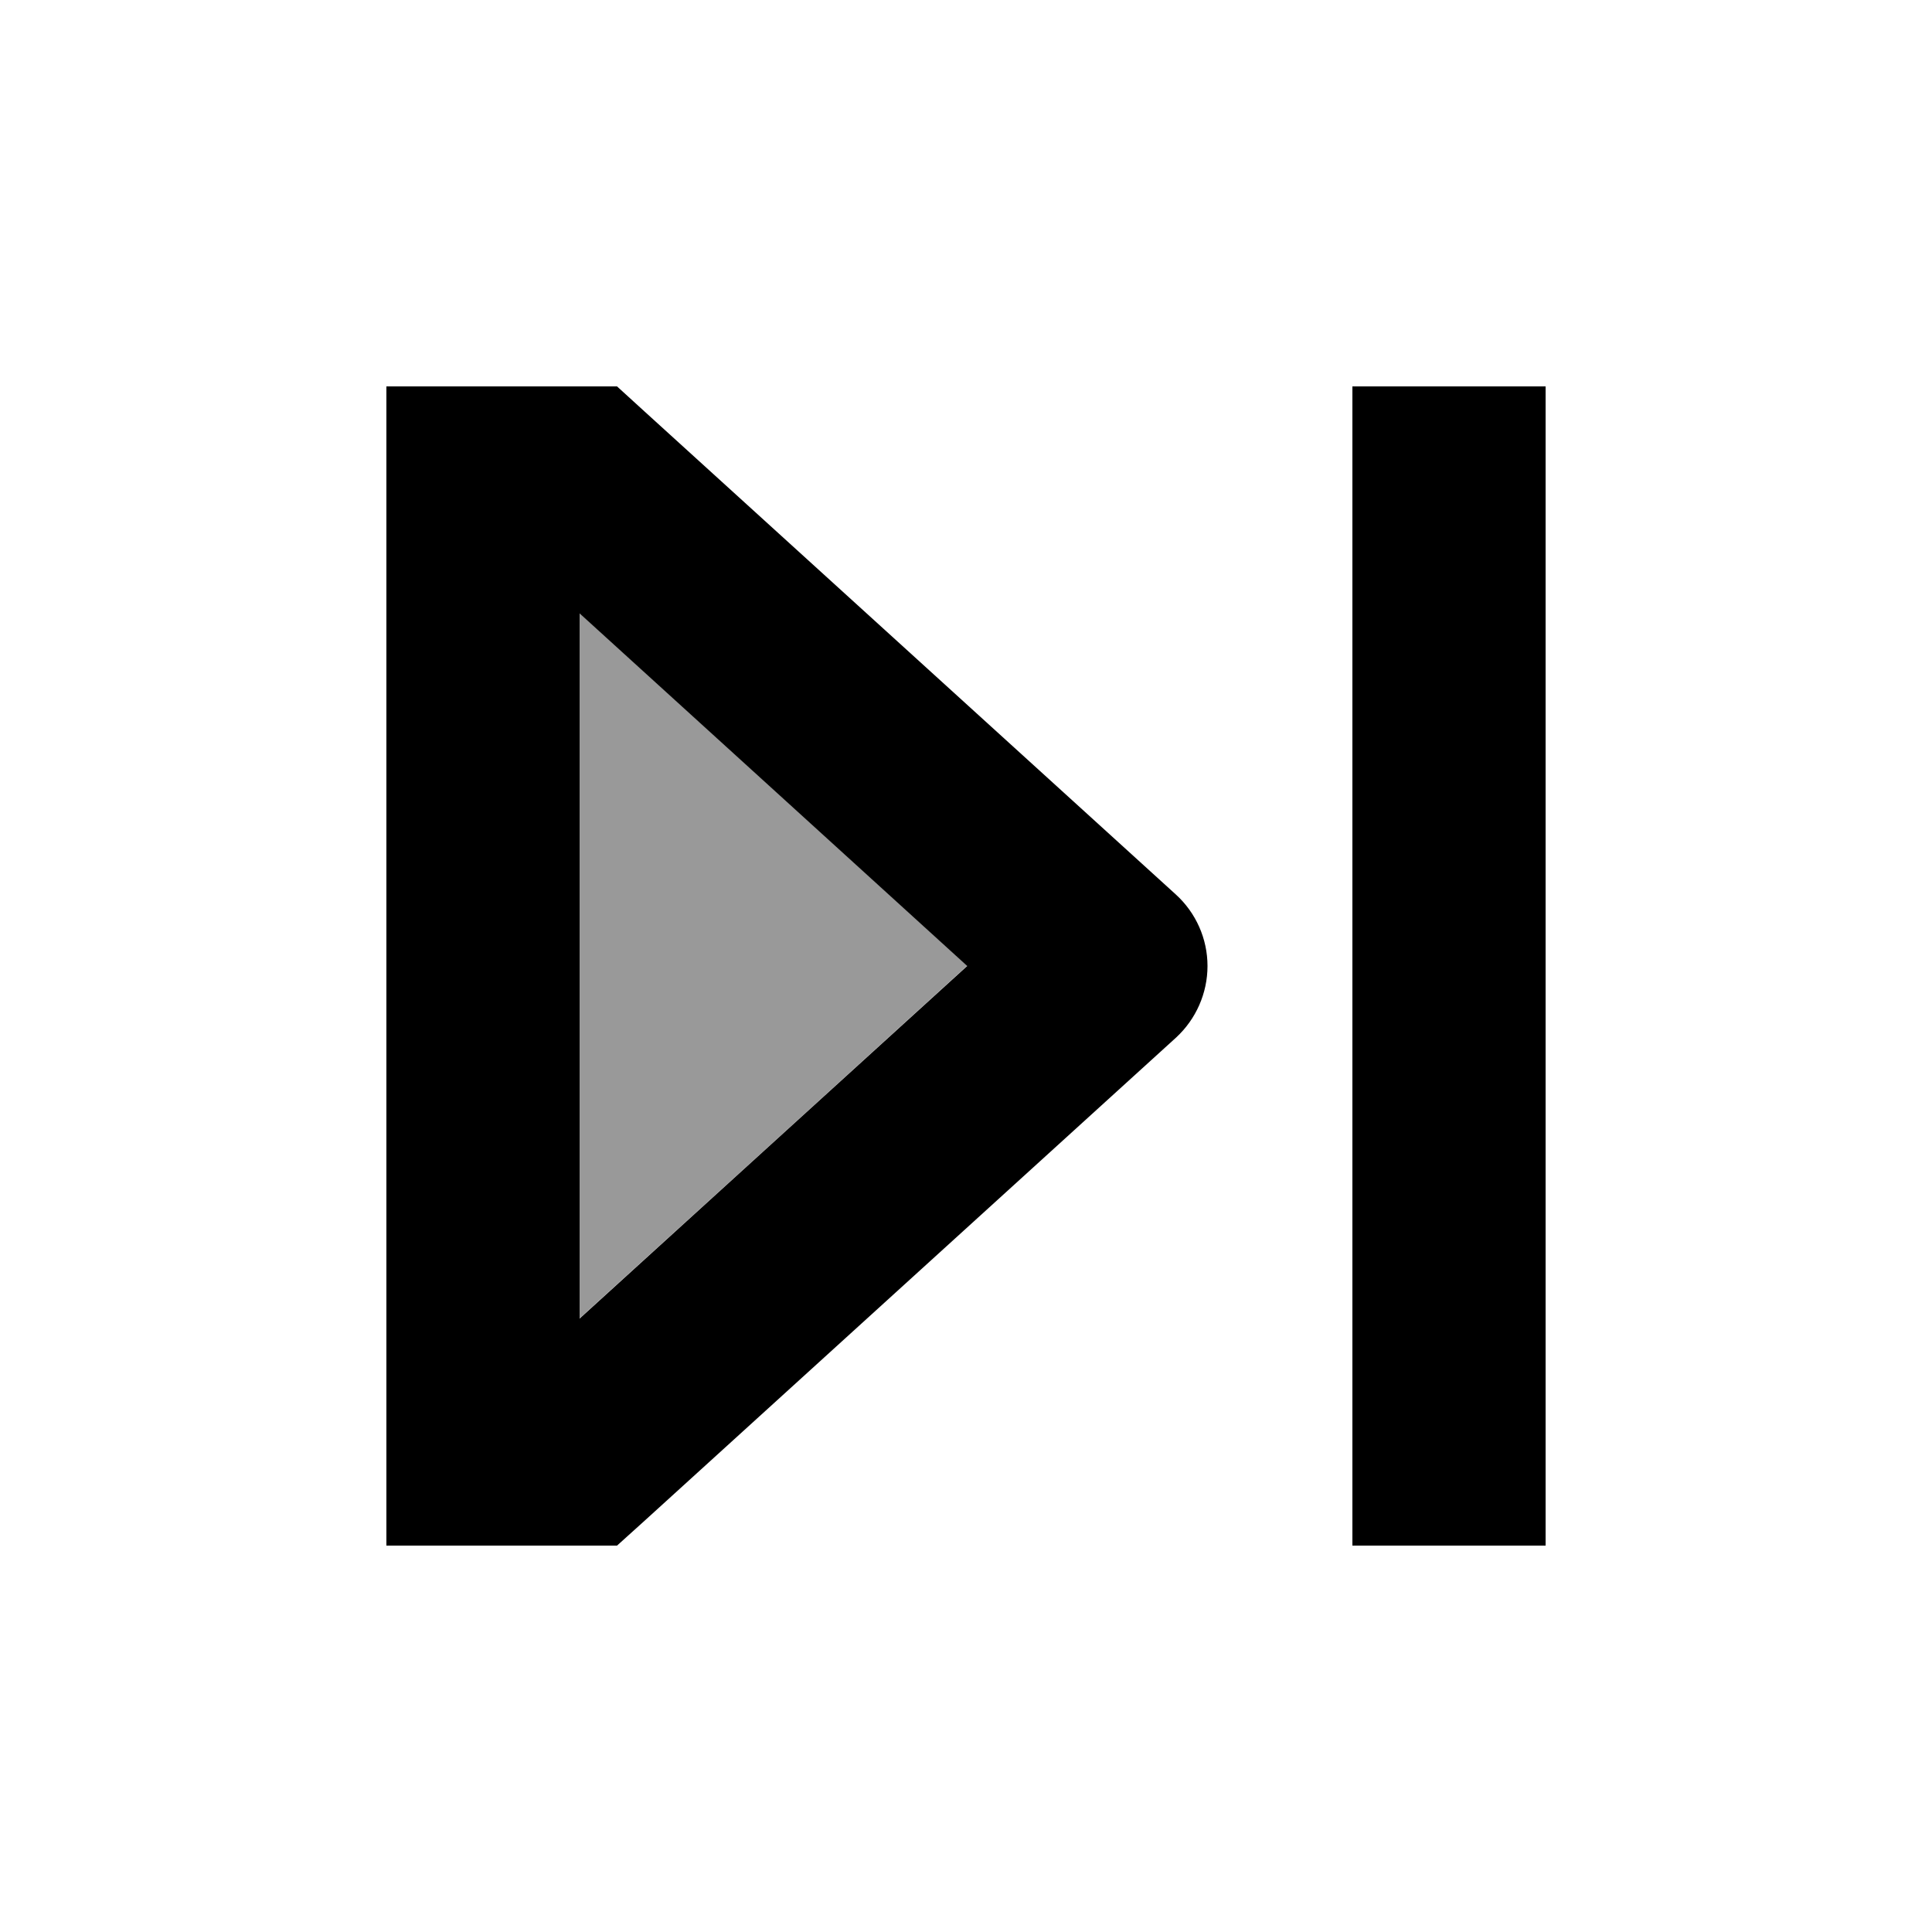
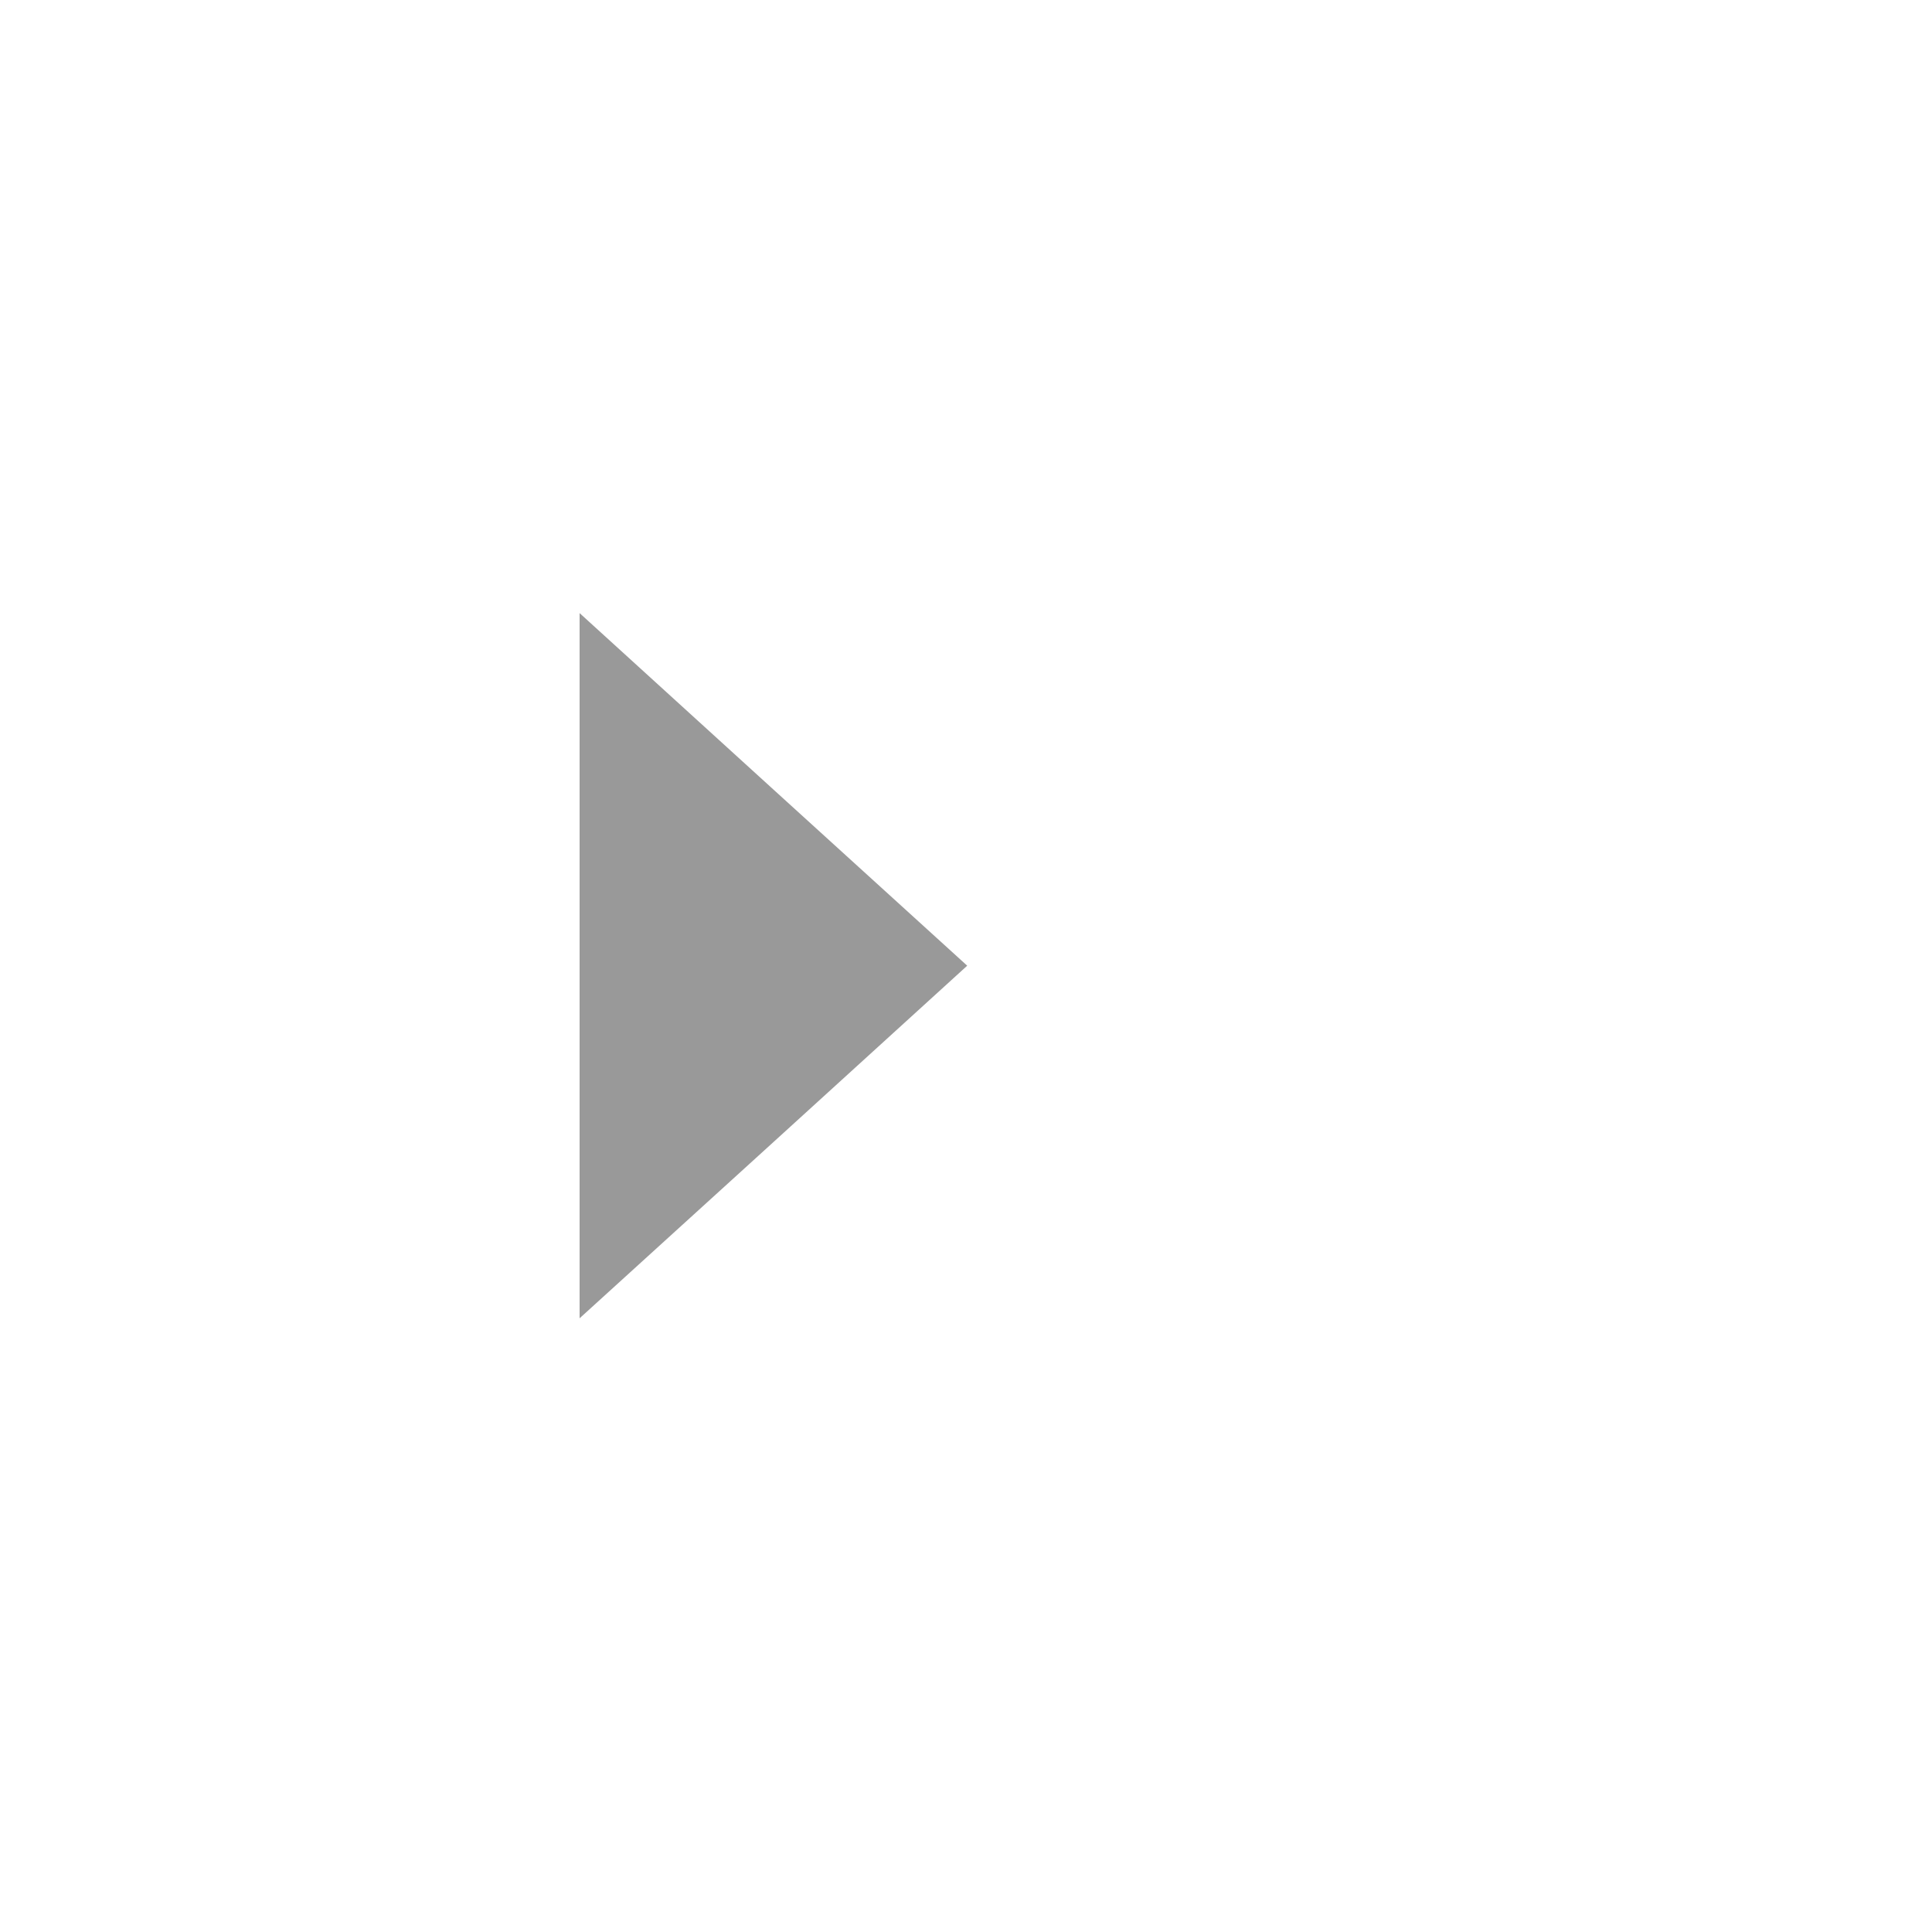
<svg xmlns="http://www.w3.org/2000/svg" viewBox="0 0 640 640">
  <path opacity=".4" fill="currentColor" d="M192 203.2L192 436.7C234.8 397.8 277.6 358.9 320.4 319.9C277.6 281 234.8 242.1 192 203.1z" />
-   <path fill="currentColor" d="M160 128L128 128L128 512L204.4 512L213.6 503.7L389.6 343.7C396.2 337.6 400 329 400 320C400 311 396.2 302.4 389.5 296.3L213.5 136.3L204.4 128L160 128zM320.4 320L192 436.8L192 203.2L320.4 320zM512 128L448 128L448 512L512 512L512 128z" />
</svg>